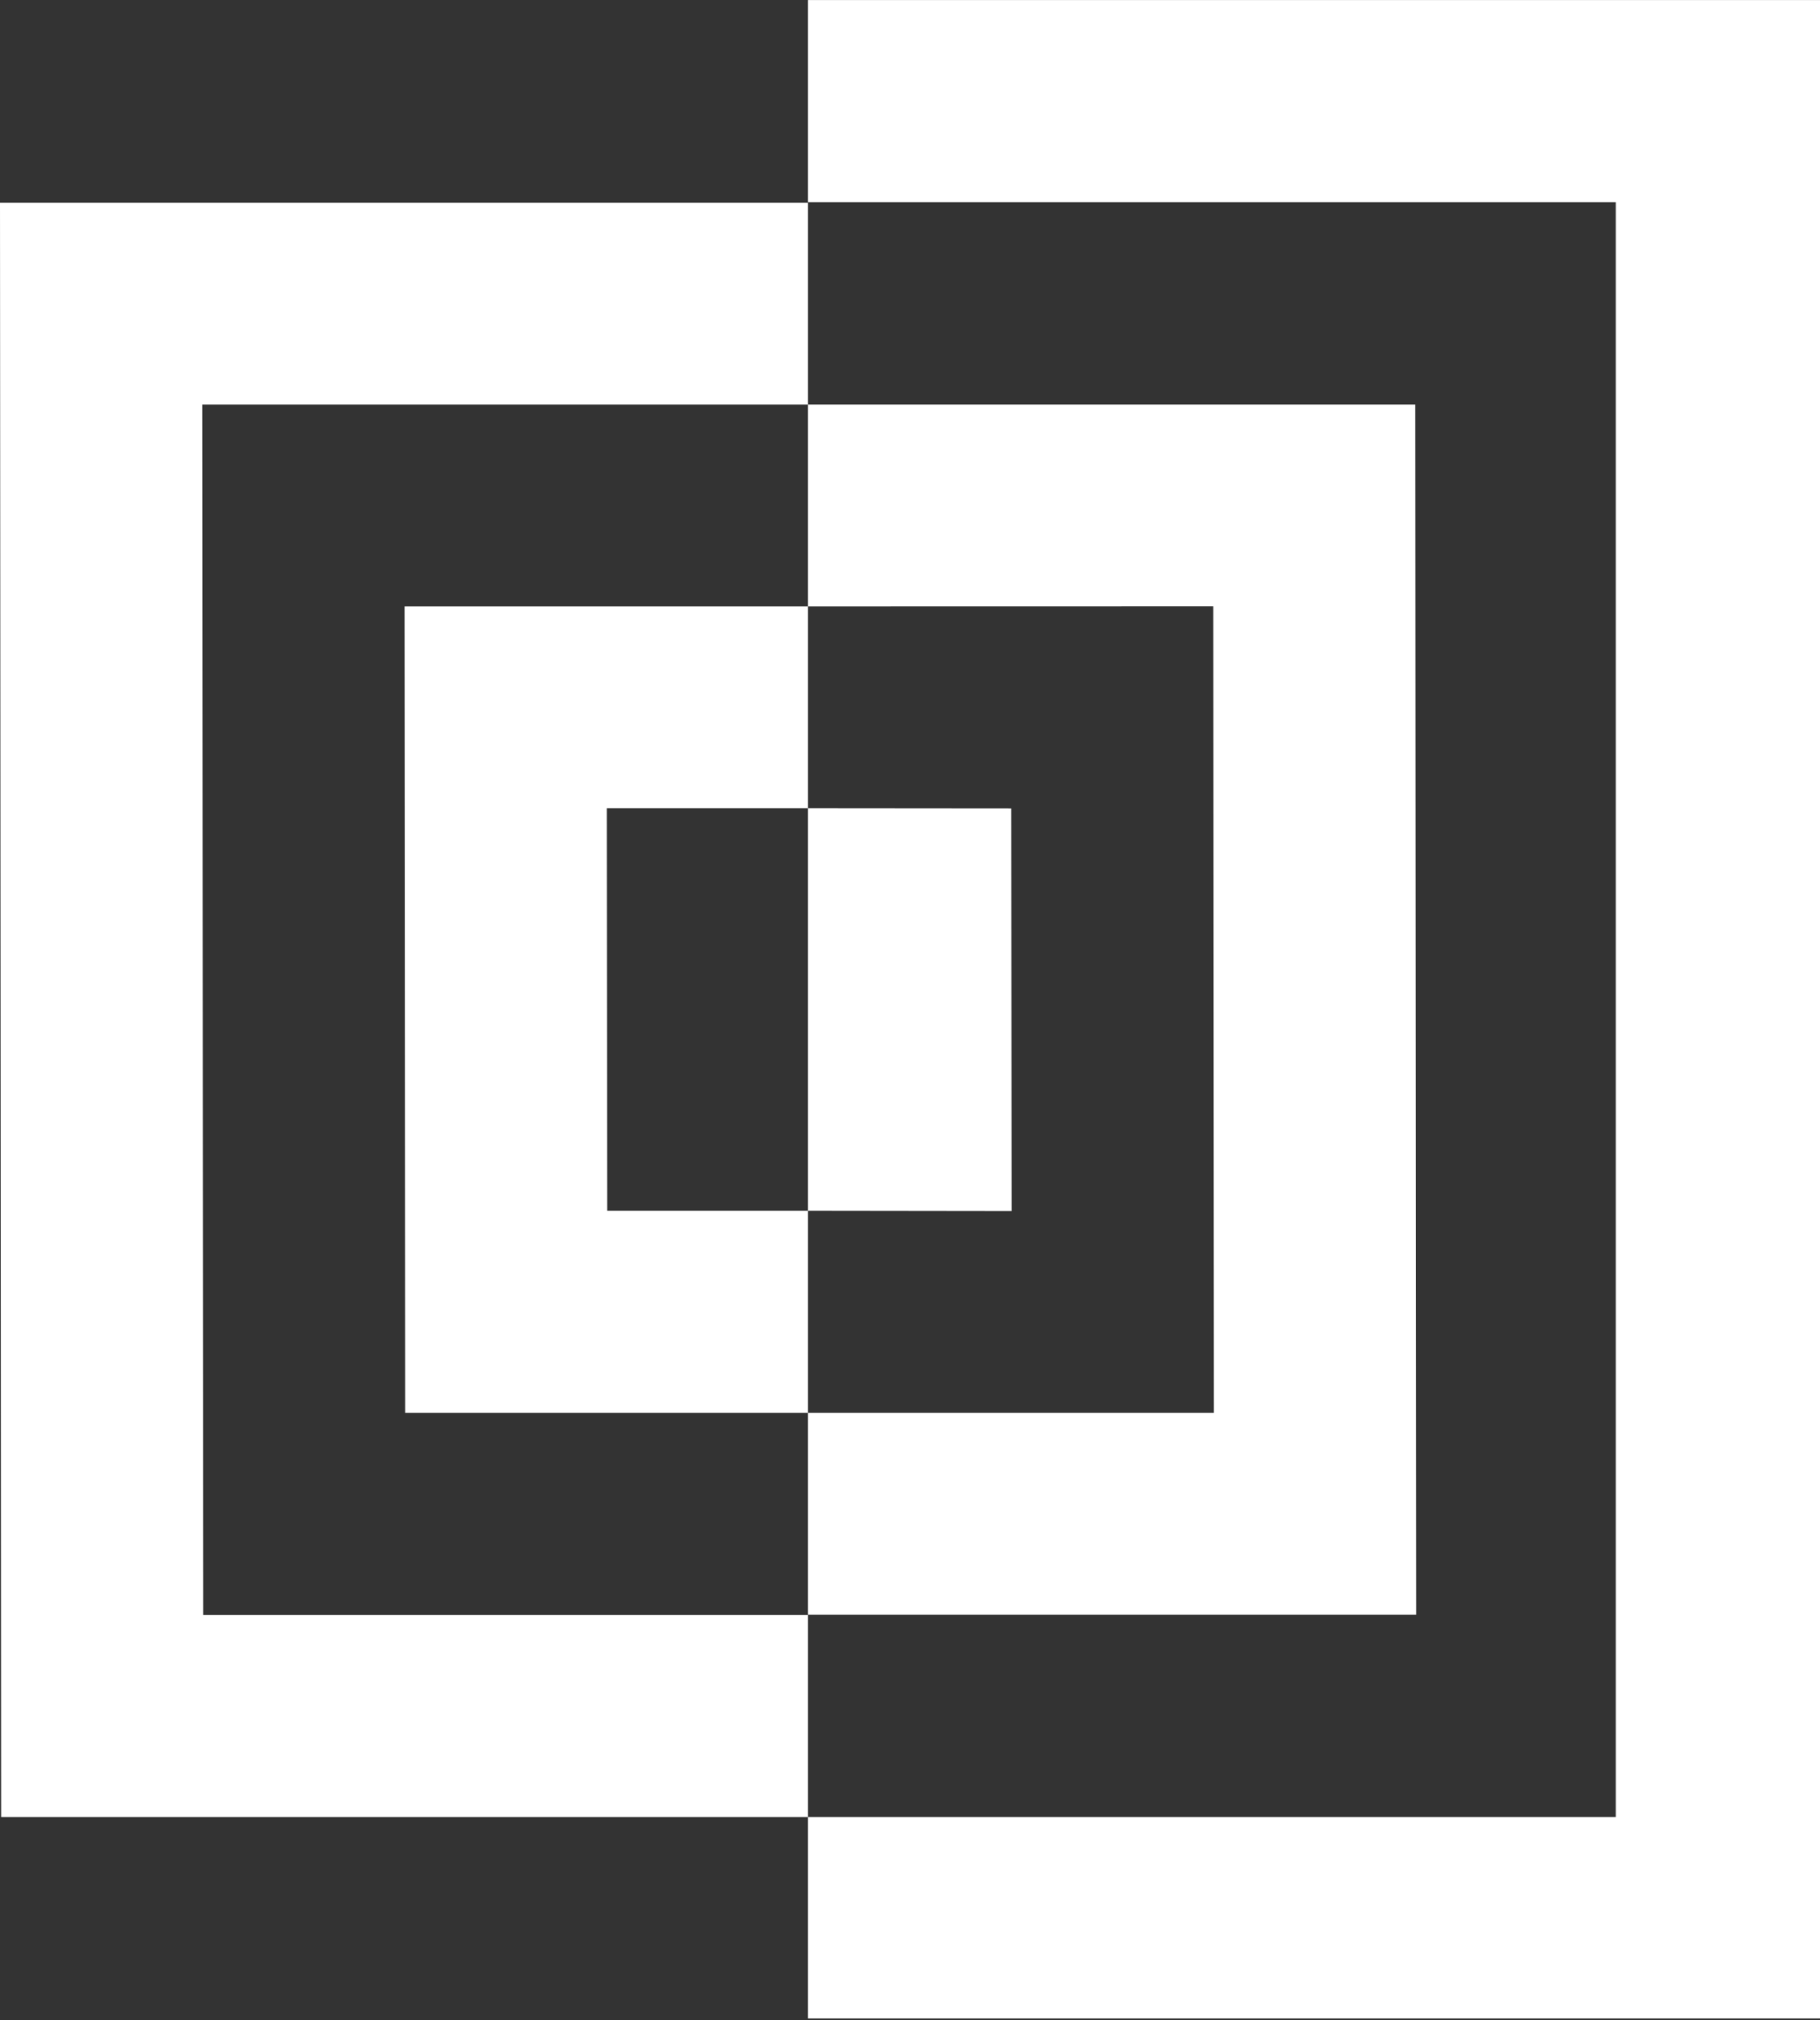
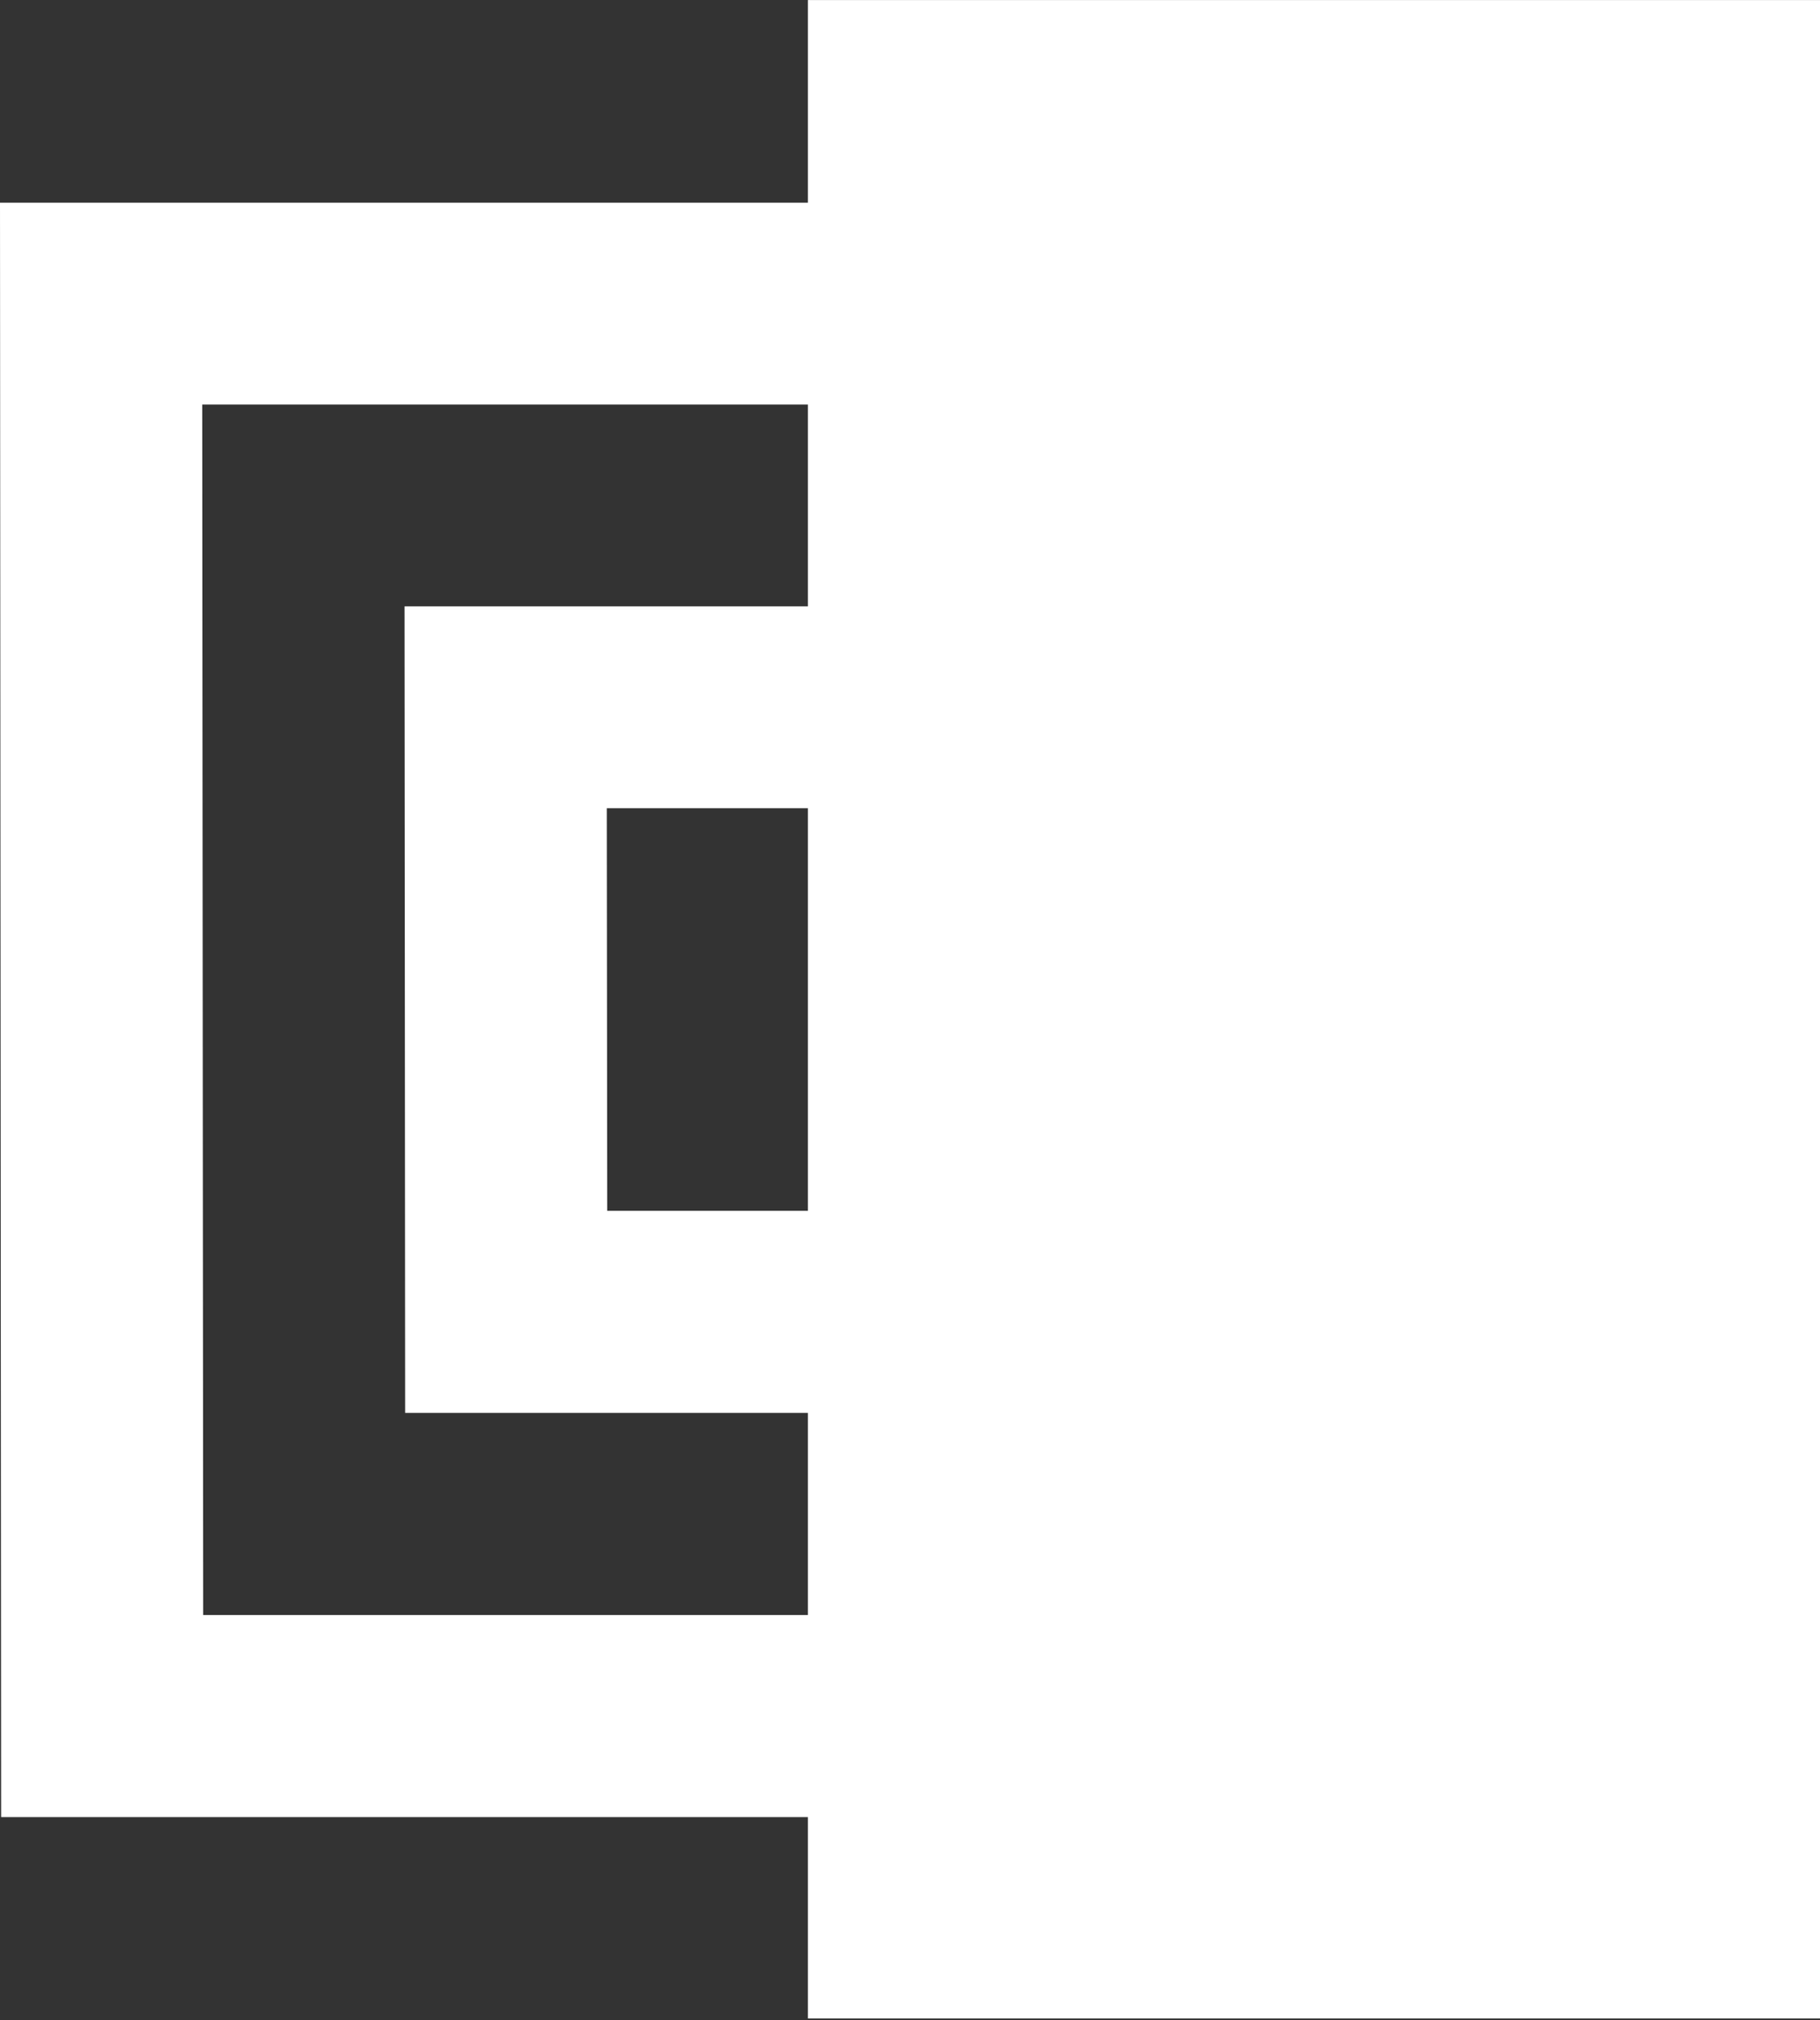
<svg xmlns="http://www.w3.org/2000/svg" width="988" height="1096" viewBox="0 0 988 1096" fill="none">
  <rect x="0" y="0" width="988" height="1096" fill="#333333" stroke="none" />
-   <path d="M438.566 328.961L658.651 328.914L658.981 766.539H438.566V656.898L549.198 657.039L548.962 438.555L438.566 438.461V656.898H329.632L329.396 438.461H438.566V328.961H219.613L219.943 766.539H438.566V876.039H768.811L768.292 219.461H438.566V109.961H0L0.613 985.821H438.566V1095.04H988V0.039H438.566V109.68H877.132V985.821H438.566V876.18H110.302L109.783 219.461H438.566V328.961Z" fill="white" />
+   <path d="M438.566 328.961L658.651 328.914L658.981 766.539H438.566V656.898L549.198 657.039L548.962 438.555L438.566 438.461V656.898H329.632L329.396 438.461H438.566V328.961H219.613L219.943 766.539H438.566V876.039H768.811L768.292 219.461H438.566V109.961H0L0.613 985.821H438.566V1095.04H988V0.039H438.566V109.68V985.821H438.566V876.18H110.302L109.783 219.461H438.566V328.961Z" fill="white" />
</svg>